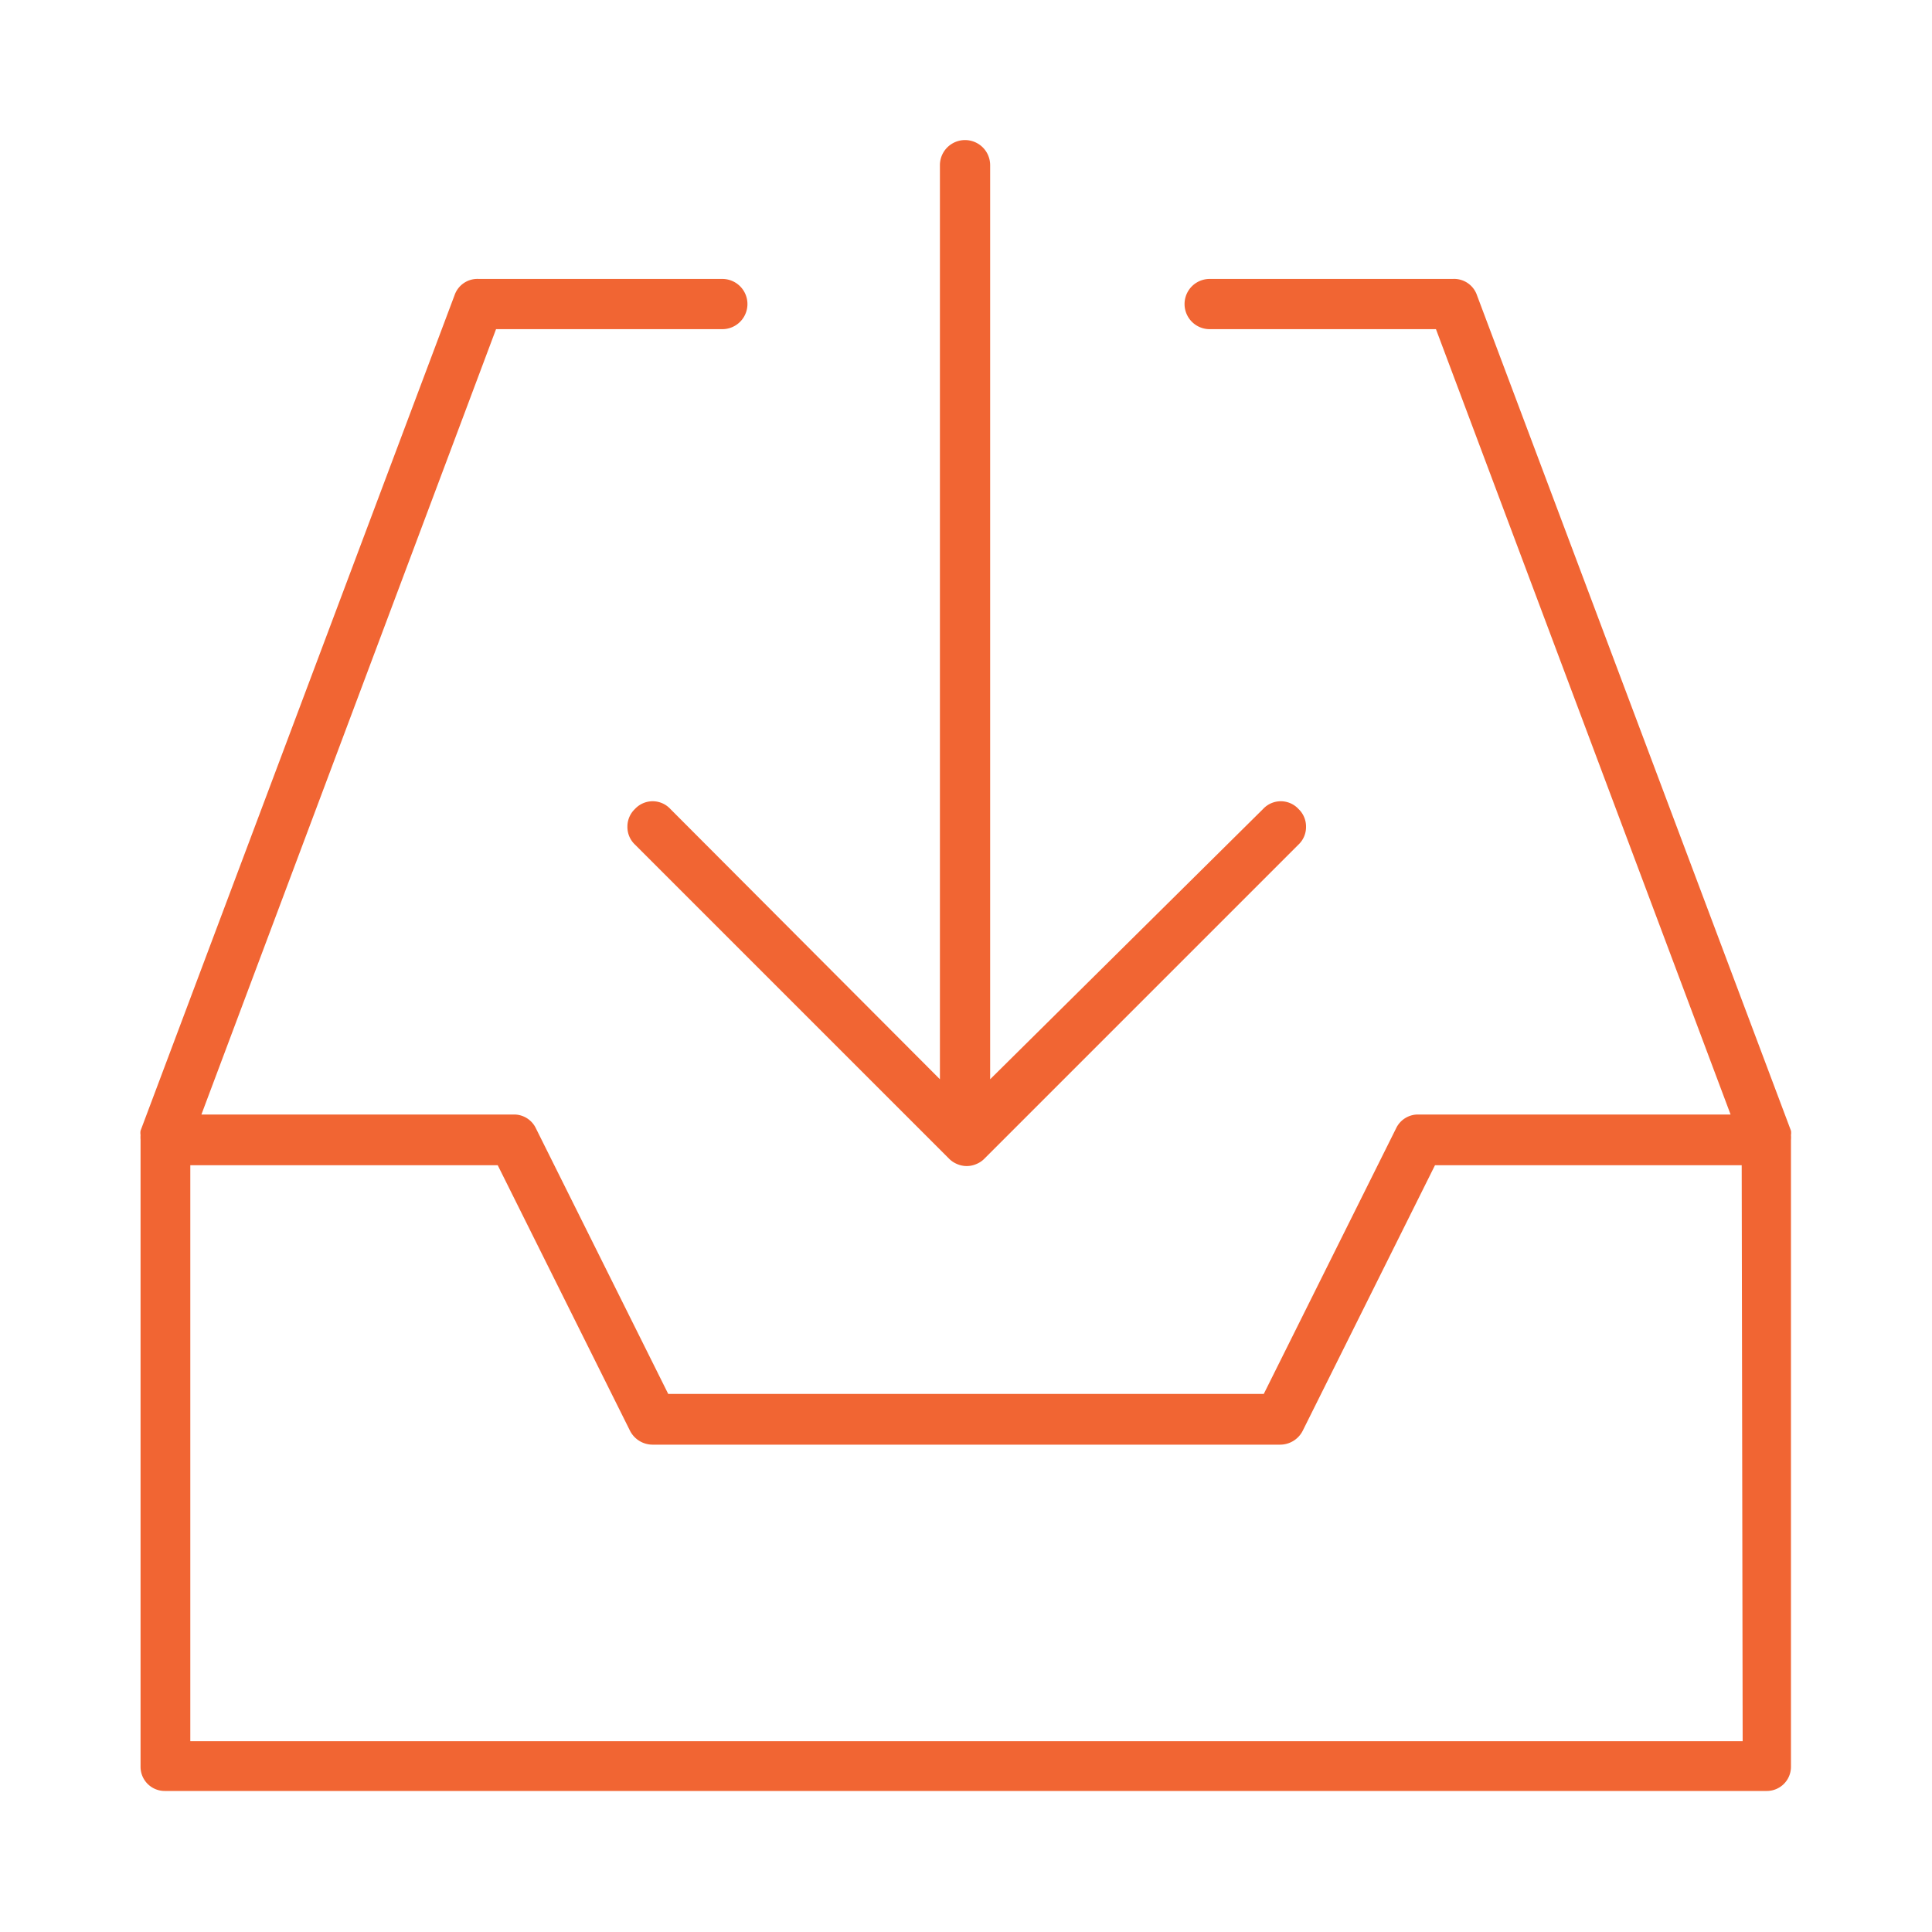
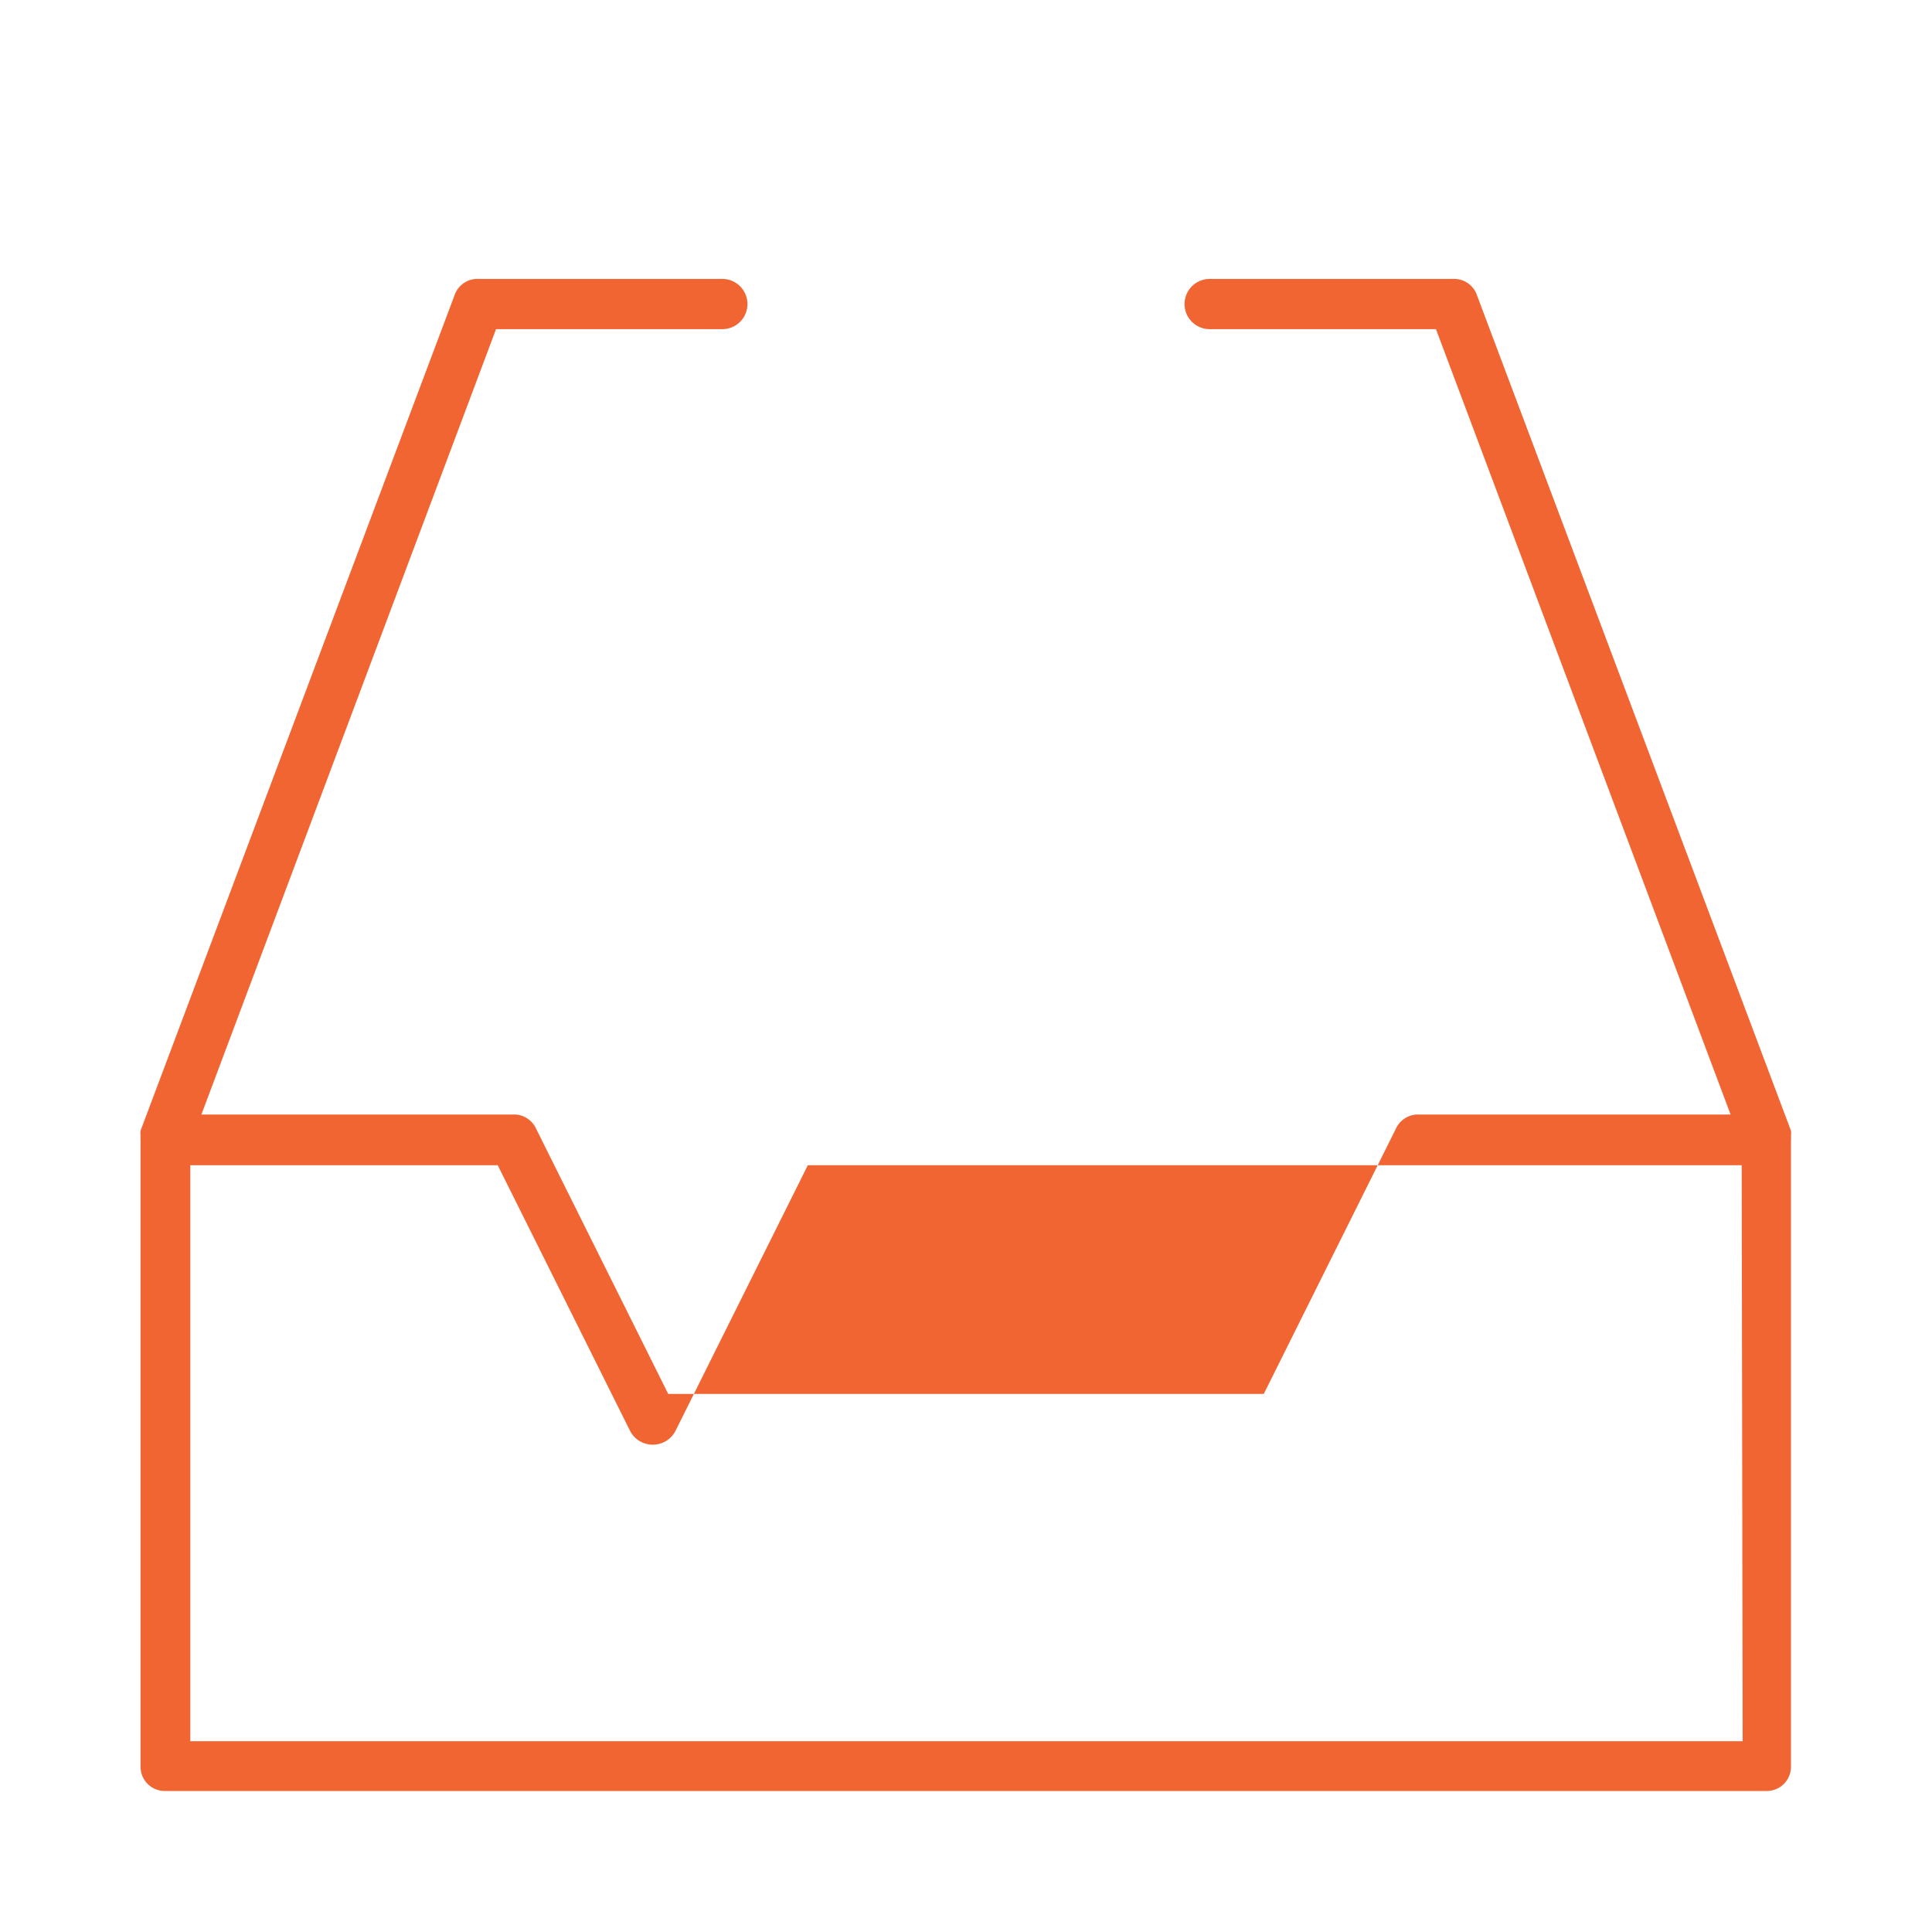
<svg xmlns="http://www.w3.org/2000/svg" viewBox="0 0 80 80">
  <defs>
    <style>.cls-1{fill:#f16533;}</style>
  </defs>
  <g id="download">
-     <path class="cls-1" d="M74.16,47a.57.57,0,0,0,0-.18l-13-34.59a1,1,0,0,0-1-.68H50.09a1,1,0,1,0,0,2.08h9.37l12.2,32.52H58.74a1,1,0,0,0-.93.57l-5.48,11H27.67l-5.48-11a1,1,0,0,0-.93-.57H8.34l12.2-32.52h9.37a1,1,0,0,0,0-2.08H19.82a1,1,0,0,0-1,.68l-13,34.59a.57.57,0,0,0,0,.18,1.29,1.29,0,0,0,0,.19V73.16a1,1,0,0,0,1,1H73.16a1,1,0,0,0,1-1V47.21A1.29,1.29,0,0,0,74.16,47Zm-2,25.1H7.88V48.25H20.61l5.48,11a1.05,1.05,0,0,0,.94.57H53a1.05,1.05,0,0,0,.94-.57l5.48-11H72.12Z" />
-     <path class="cls-1" d="M27.76,33.5a1,1,0,0,0-1.47,0,1,1,0,0,0-.31.73,1,1,0,0,0,.31.74l13,13h0a1,1,0,0,0,.34.23,1,1,0,0,0,.8,0,1,1,0,0,0,.34-.23h0l13-13a1,1,0,0,0,.31-.74,1,1,0,0,0-.31-.73,1,1,0,0,0-1.47,0L41,44.69V6.84a1,1,0,1,0-2.08,0V44.69Z" />
+     <path class="cls-1" d="M74.16,47a.57.57,0,0,0,0-.18l-13-34.59a1,1,0,0,0-1-.68H50.09a1,1,0,1,0,0,2.08h9.37l12.2,32.52H58.74a1,1,0,0,0-.93.57l-5.48,11H27.67l-5.48-11a1,1,0,0,0-.93-.57H8.34l12.2-32.52h9.37a1,1,0,0,0,0-2.08H19.82a1,1,0,0,0-1,.68l-13,34.59a.57.57,0,0,0,0,.18,1.29,1.29,0,0,0,0,.19V73.16a1,1,0,0,0,1,1H73.16a1,1,0,0,0,1-1V47.21A1.29,1.29,0,0,0,74.16,47Zm-2,25.1H7.88V48.25H20.61l5.48,11a1.05,1.05,0,0,0,.94.57a1.05,1.05,0,0,0,.94-.57l5.48-11H72.12Z" />
  </g>
</svg>